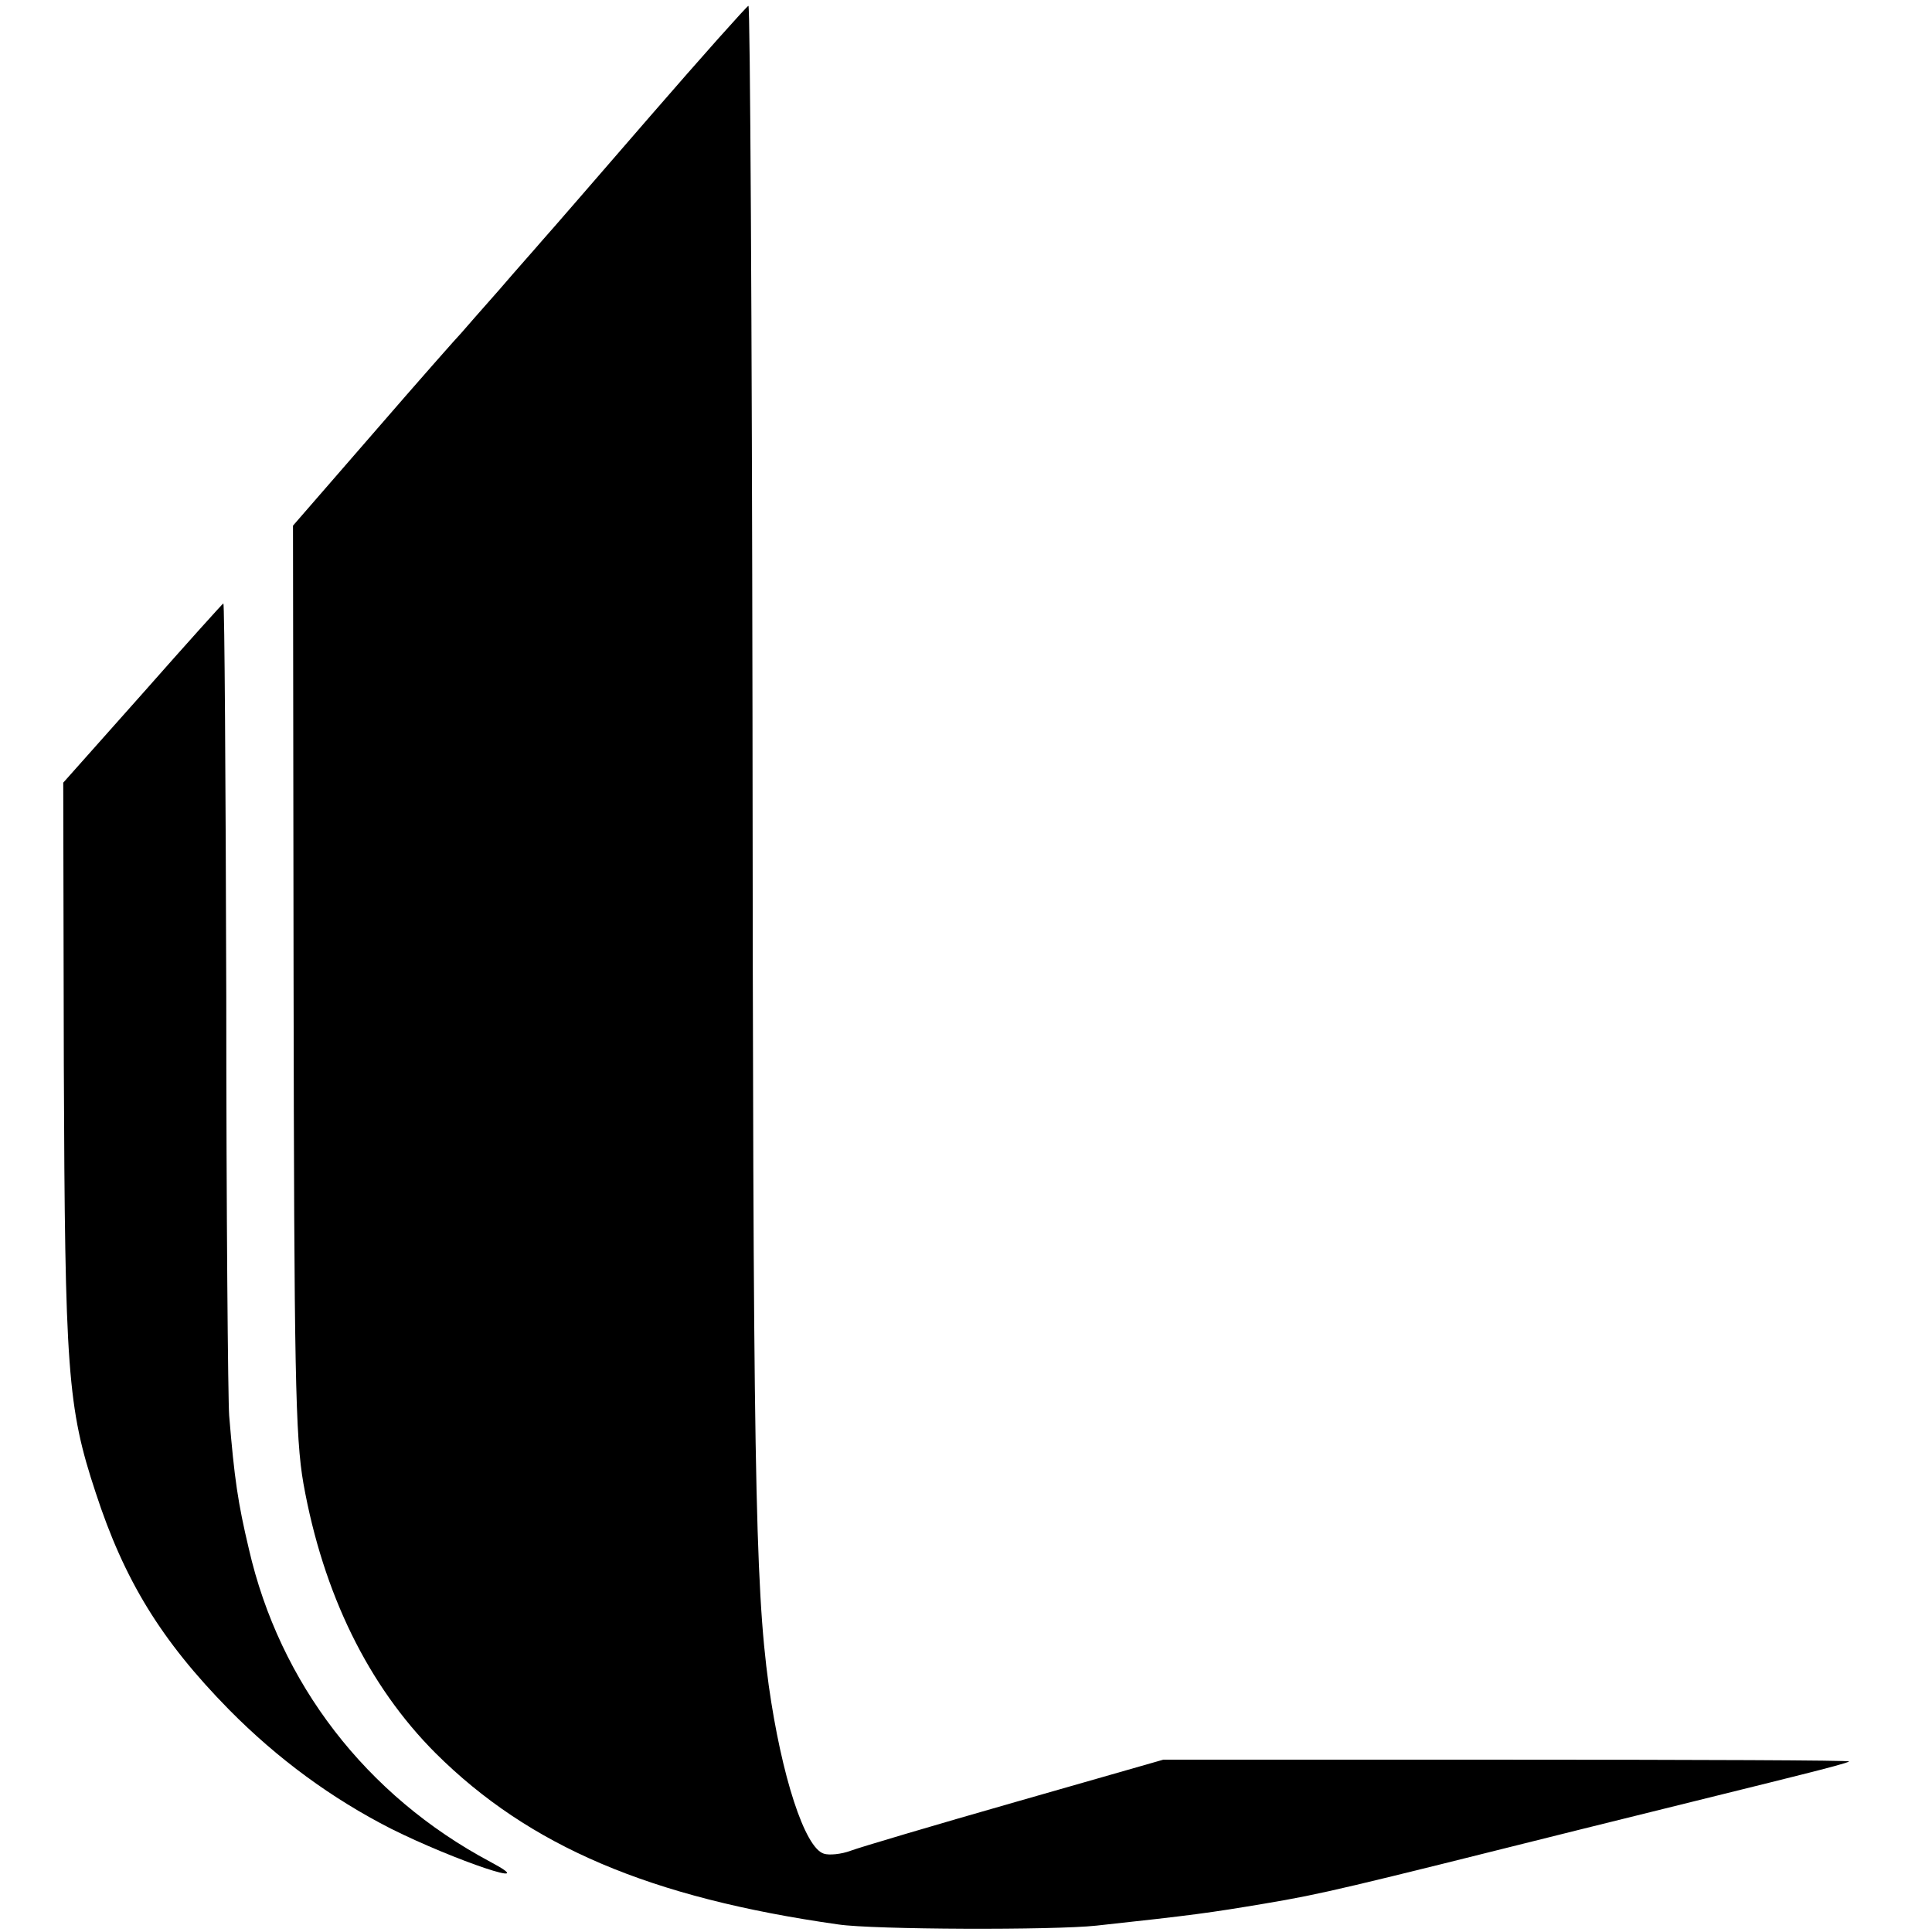
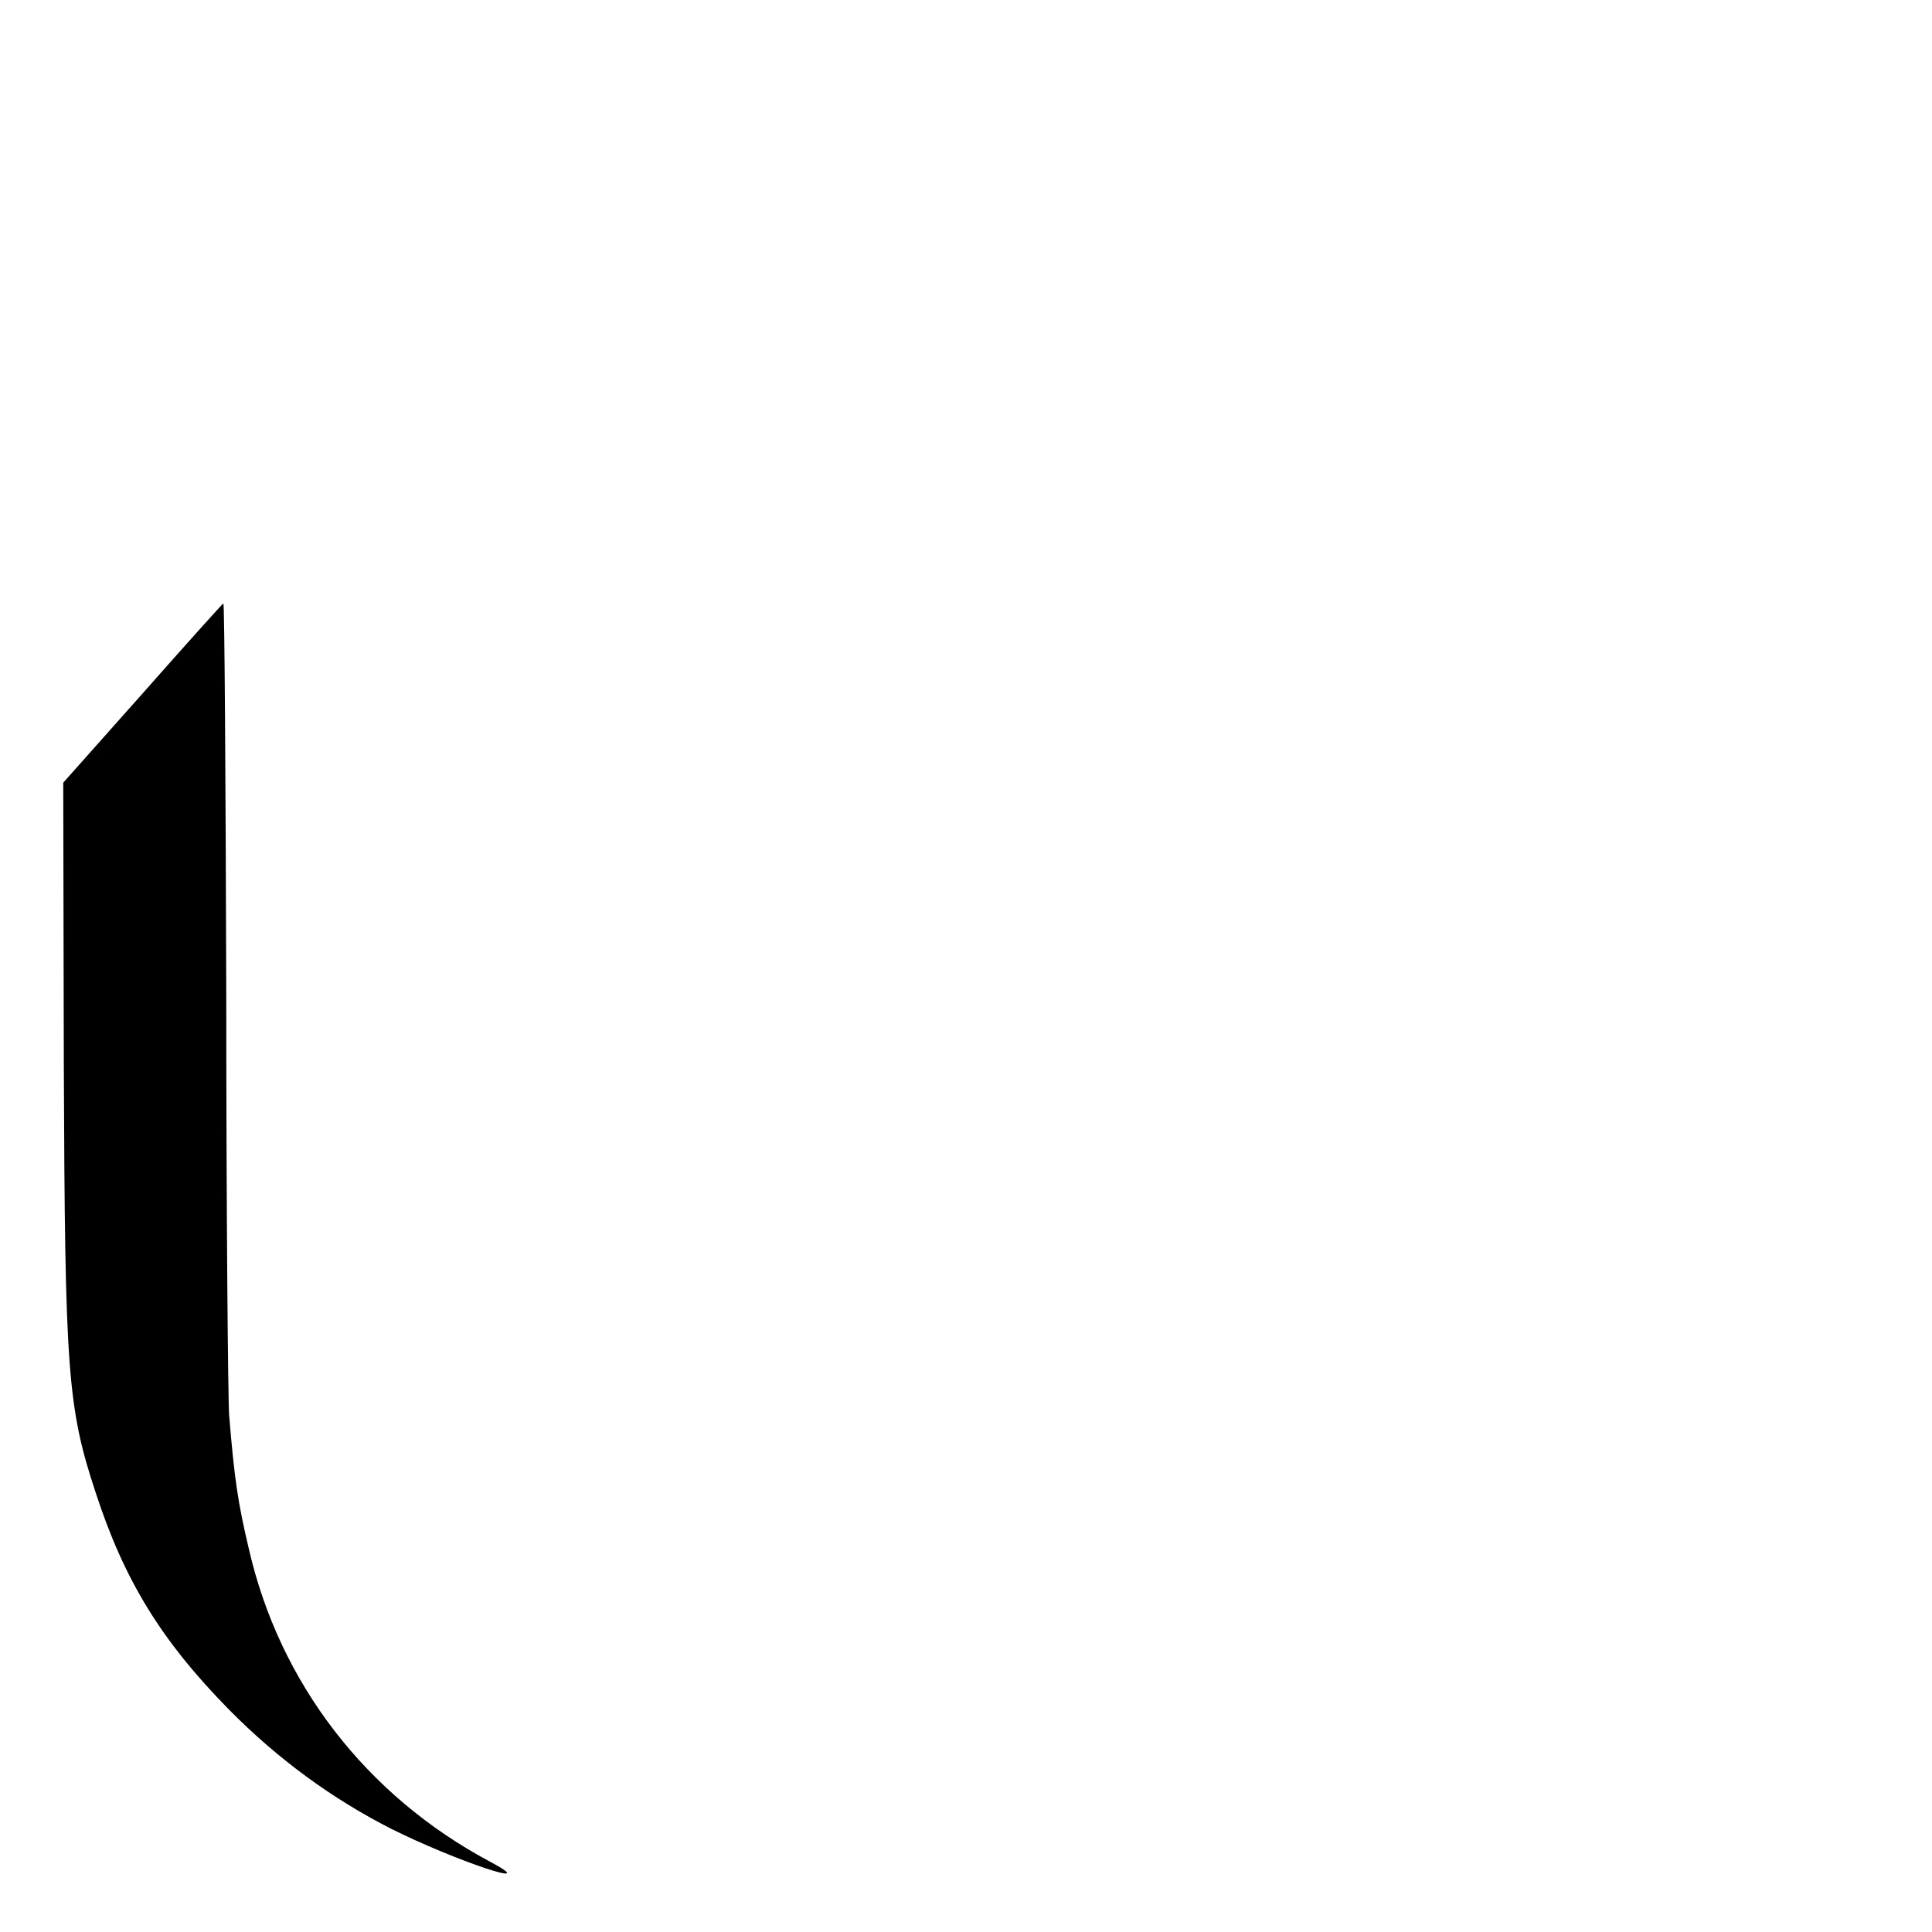
<svg xmlns="http://www.w3.org/2000/svg" version="1.0" width="333pt" height="333pt" viewBox="0 0 333 333" preserveAspectRatio="xMidYMid meet">
  <g transform="translate(0,333) scale(0.1,-0.1)" fill="#000000" stroke="none">
-     <path d="M1120 3129 c-91 -105 -174 -201 -185 -213 -11 -13 -45 -51 -75 -86 -30 -34 -60 -68 -65 -74 -6 -6 -74 -83 -151 -172 l-139 -160 1 -780 c1 -676 3 -791 17 -871 34 -190 112 -349 228 -465 161 -160 369 -249 694 -295 60 -9 372 -10 445 -2 166 18 195 22 290 38 101 17 137 26 545 128 165 41 336 83 379 94 44 11 82 21 83 23 2 2 -263 3 -589 3 l-593 0 -255 -73 c-140 -40 -268 -78 -284 -84 -16 -6 -37 -8 -46 -5 -33 10 -73 134 -95 290 -24 175 -27 388 -28 1668 -1 675 -4 1227 -7 1227 -3 -1 -79 -86 -170 -191z" />
    <path d="M246 2135 l-137 -154 1 -488 c2 -525 6 -588 55 -736 49 -150 112 -254 230 -374 84 -85 177 -153 279 -205 110 -55 265 -107 171 -57 -214 114 -363 308 -416 539 -19 80 -25 121 -34 230 -2 25 -5 350 -5 723 -1 372 -3 677 -5 677 -1 0 -64 -70 -139 -155z" />
  </g>
</svg>